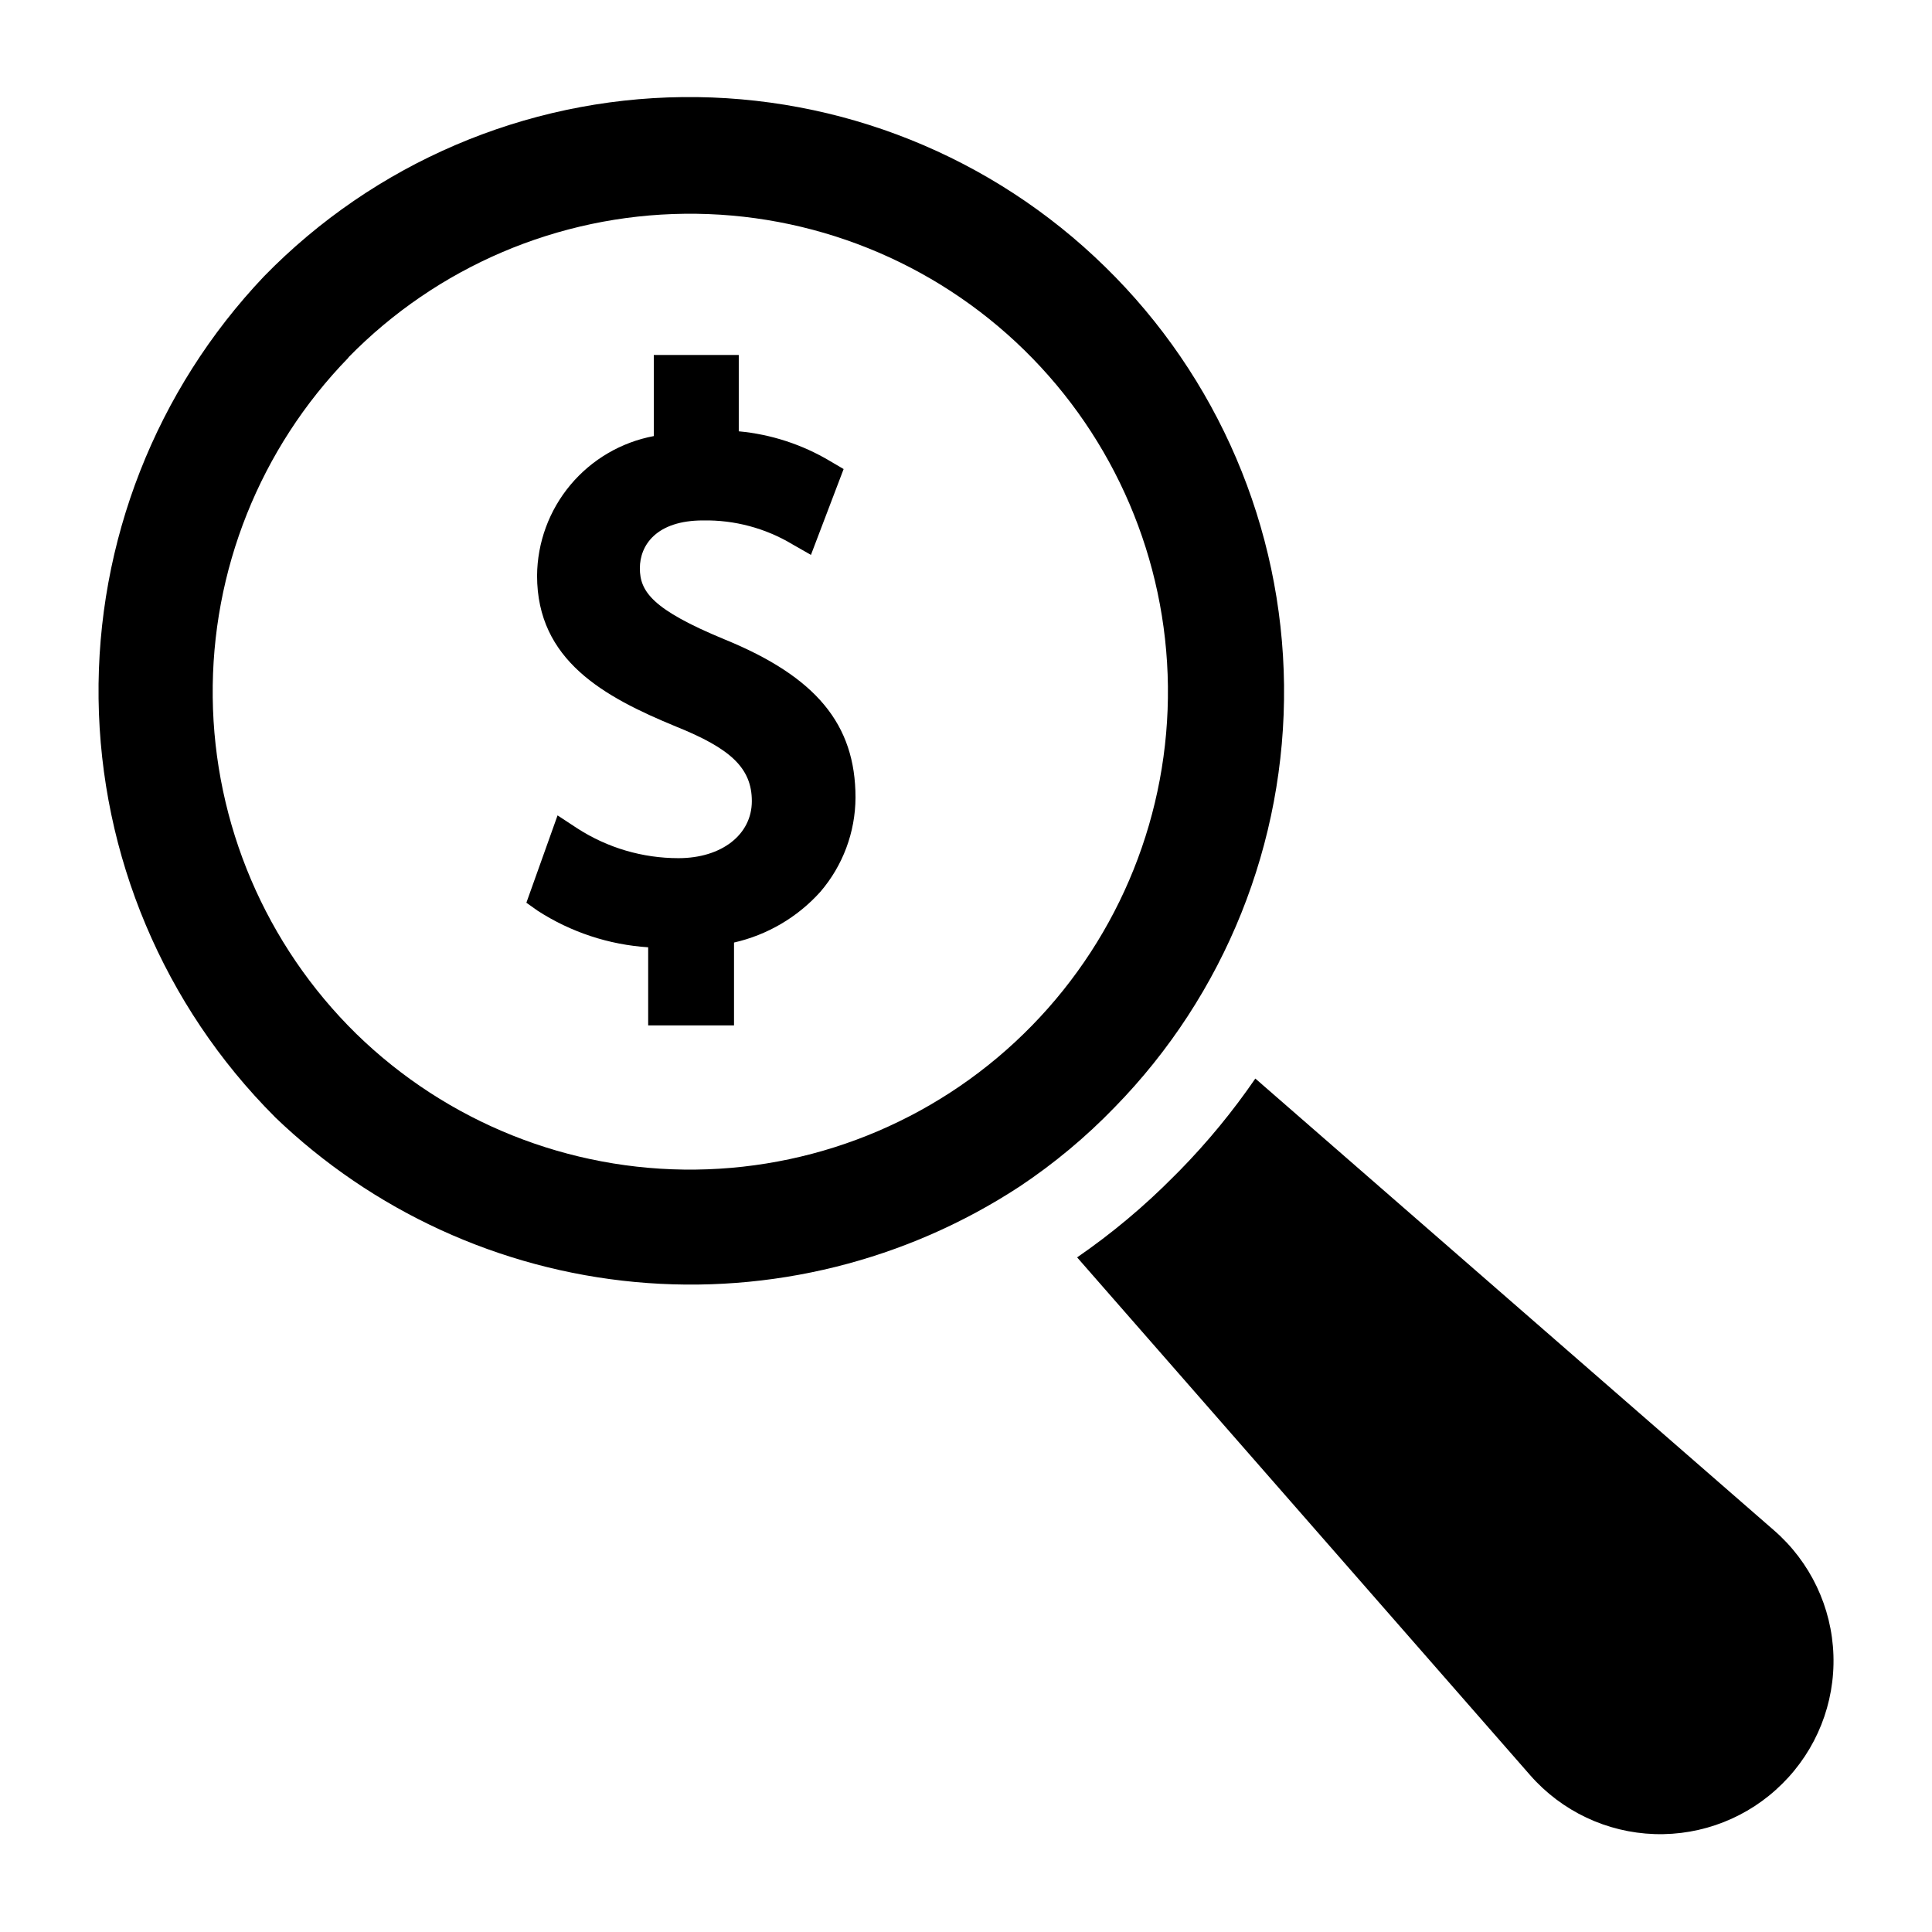
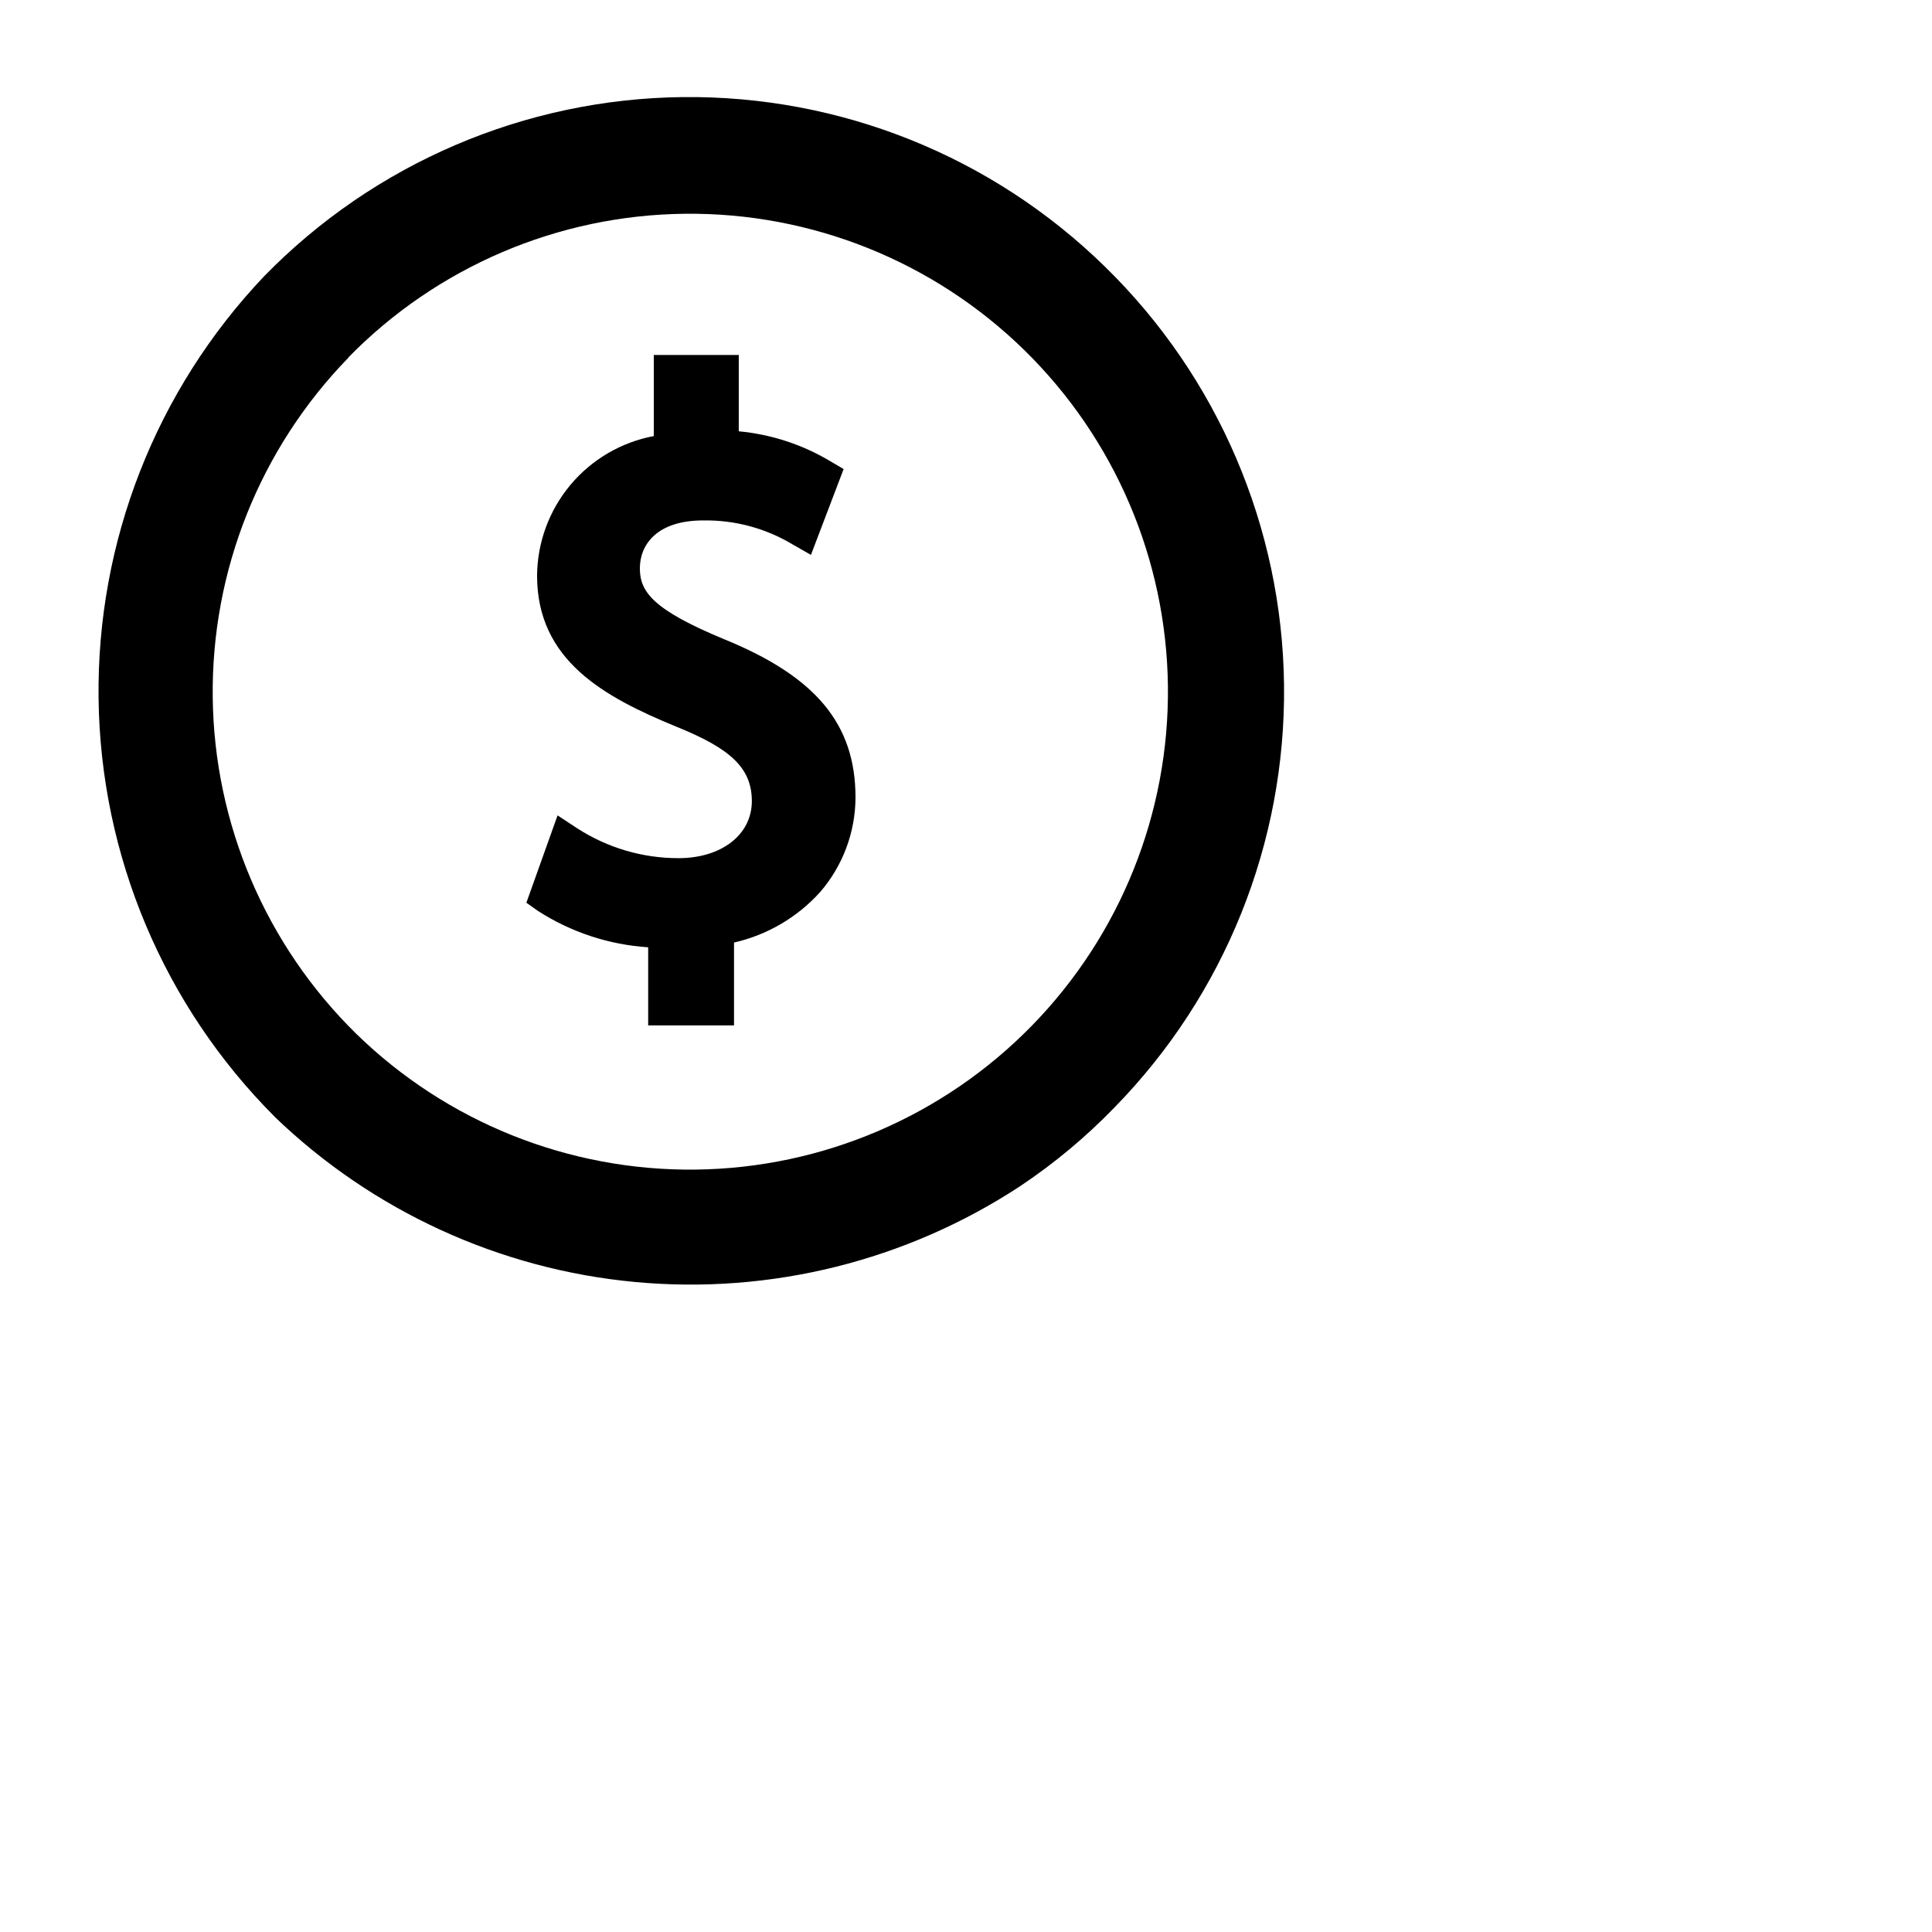
<svg xmlns="http://www.w3.org/2000/svg" fill="#000000" width="800px" height="800px" version="1.1" viewBox="144 144 512 512">
  <g>
    <path d="m216.82 439.99c25.957 24.98 59.625 40.406 95.492 43.754 35.867 3.344 71.809-5.586 101.94-25.332 9.098-6.062 17.516-13.082 25.113-20.941 29.23-29.863 45.391-70.125 44.918-111.91-0.473-41.789-17.539-81.672-47.438-110.87-29.867-29.258-70.145-45.434-111.95-44.961-41.805 0.473-81.707 17.555-110.9 47.48-28.66 30.176-44.402 70.352-43.871 111.96 0.527 41.613 17.285 81.375 46.703 110.81zm19.523-201.29c23.488-23.996 55.551-37.684 89.129-38.051 33.582-0.367 65.93 12.617 89.941 36.094 24.008 23.48 37.711 55.535 38.098 89.113 0.383 33.578-12.586 65.938-36.055 89.957-23.465 24.023-55.512 37.742-89.09 38.141-33.582 0.402-65.945-12.551-89.977-36.008-23.965-23.523-37.633-55.582-38.016-89.16-0.383-33.578 12.547-65.941 35.969-90.004z" />
-     <path d="m616.32 616.71c-8.957 8.93-21.211 13.758-33.852 13.34-12.645-0.418-24.551-6.043-32.902-15.543l-120.12-137.29c9.207-6.34 17.801-13.535 25.66-21.488l1.496-1.496c7.387-7.539 14.105-15.703 20.074-24.406l137.45 119.73c9.629 8.359 15.336 20.352 15.754 33.094 0.418 12.742-4.492 25.082-13.551 34.055z" />
    <path d="m361.35 380.4c-6.047 6.707-14.023 11.383-22.828 13.383v21.961h-22.75v-20.703c-10.43-0.68-20.508-4.012-29.285-9.684l-2.992-2.125 8.266-23.145 5.273 3.465c7.981 5.144 17.273 7.875 26.766 7.871 11.414 0 19.445-6.219 19.445-15.113 0-8.895-5.824-14.012-20.074-19.758-19.129-7.871-36.84-17.555-36.84-39.988v-0.004c0.066-8.797 3.188-17.297 8.832-24.047 5.644-6.746 13.457-11.324 22.102-12.949v-21.492h22.516v20.23c8.543 0.793 16.797 3.484 24.168 7.875l3.621 2.125-8.66 22.75-4.961-2.832v-0.004c-7.129-4.258-15.309-6.441-23.613-6.297-12.359 0-16.766 6.535-16.766 12.676s3.305 10.941 22.355 18.812c24.324 9.918 34.793 22.516 34.793 41.957-0.039 9.195-3.363 18.074-9.367 25.035z" />
  </g>
</svg>